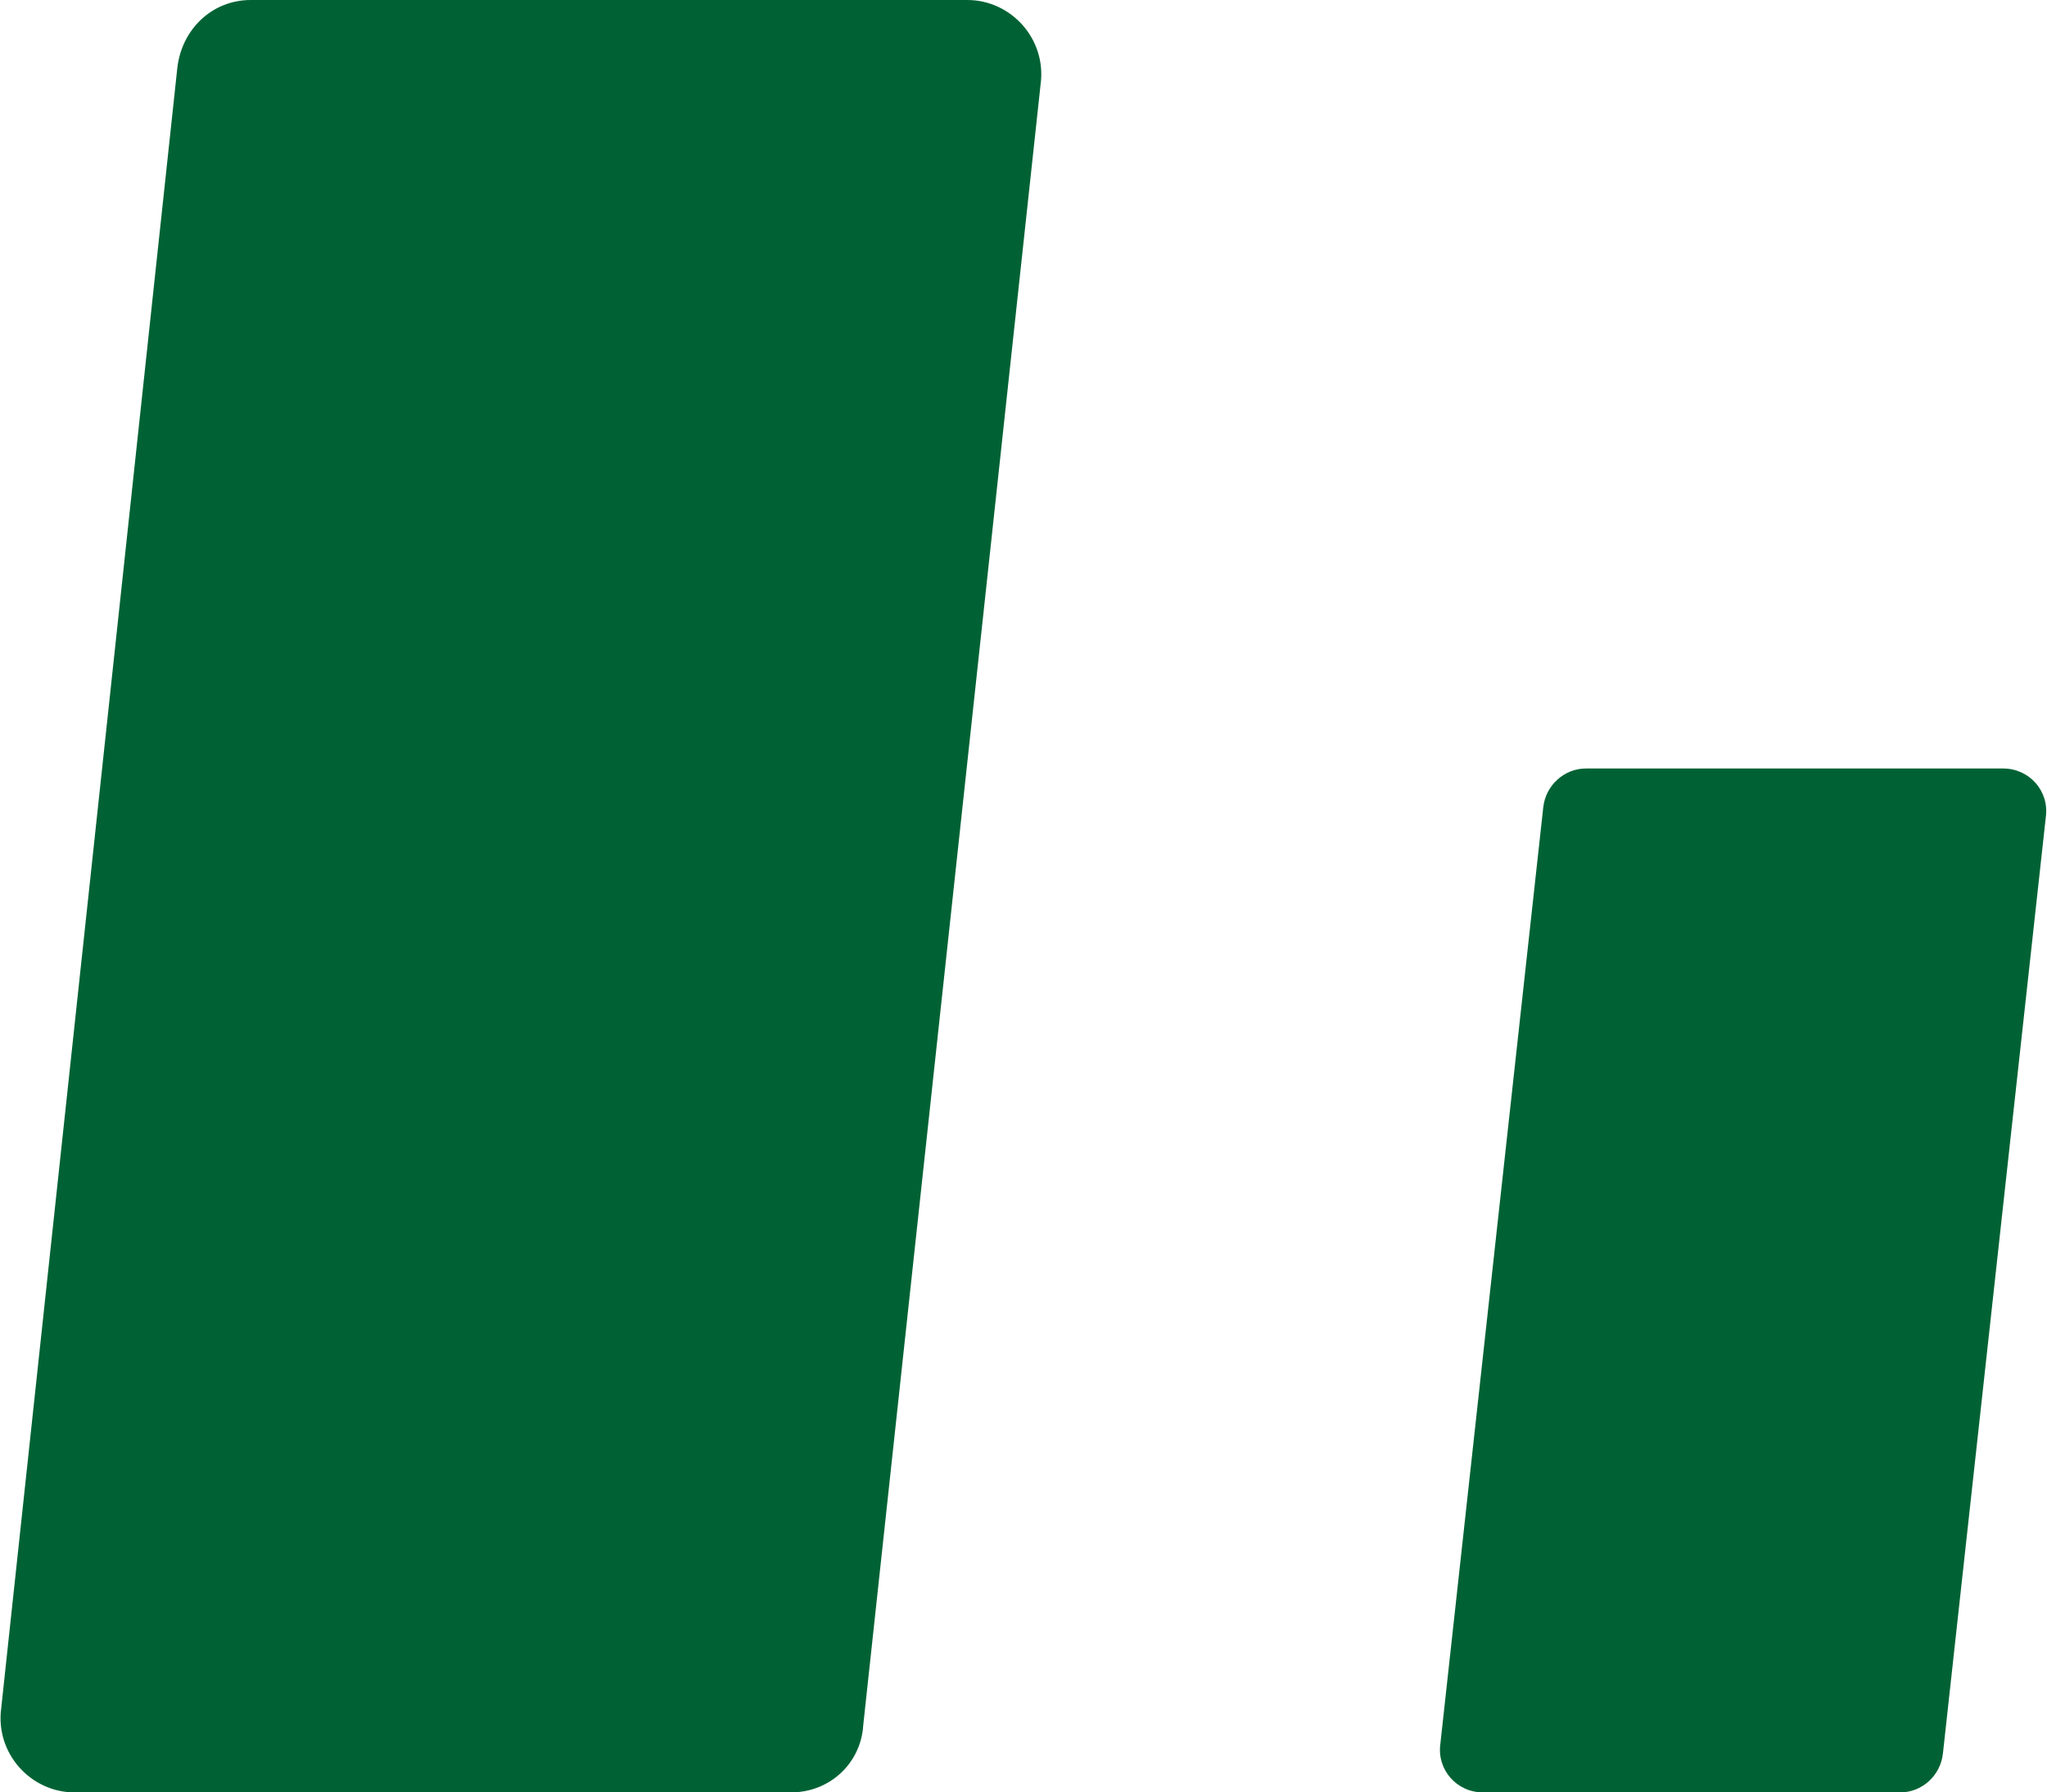
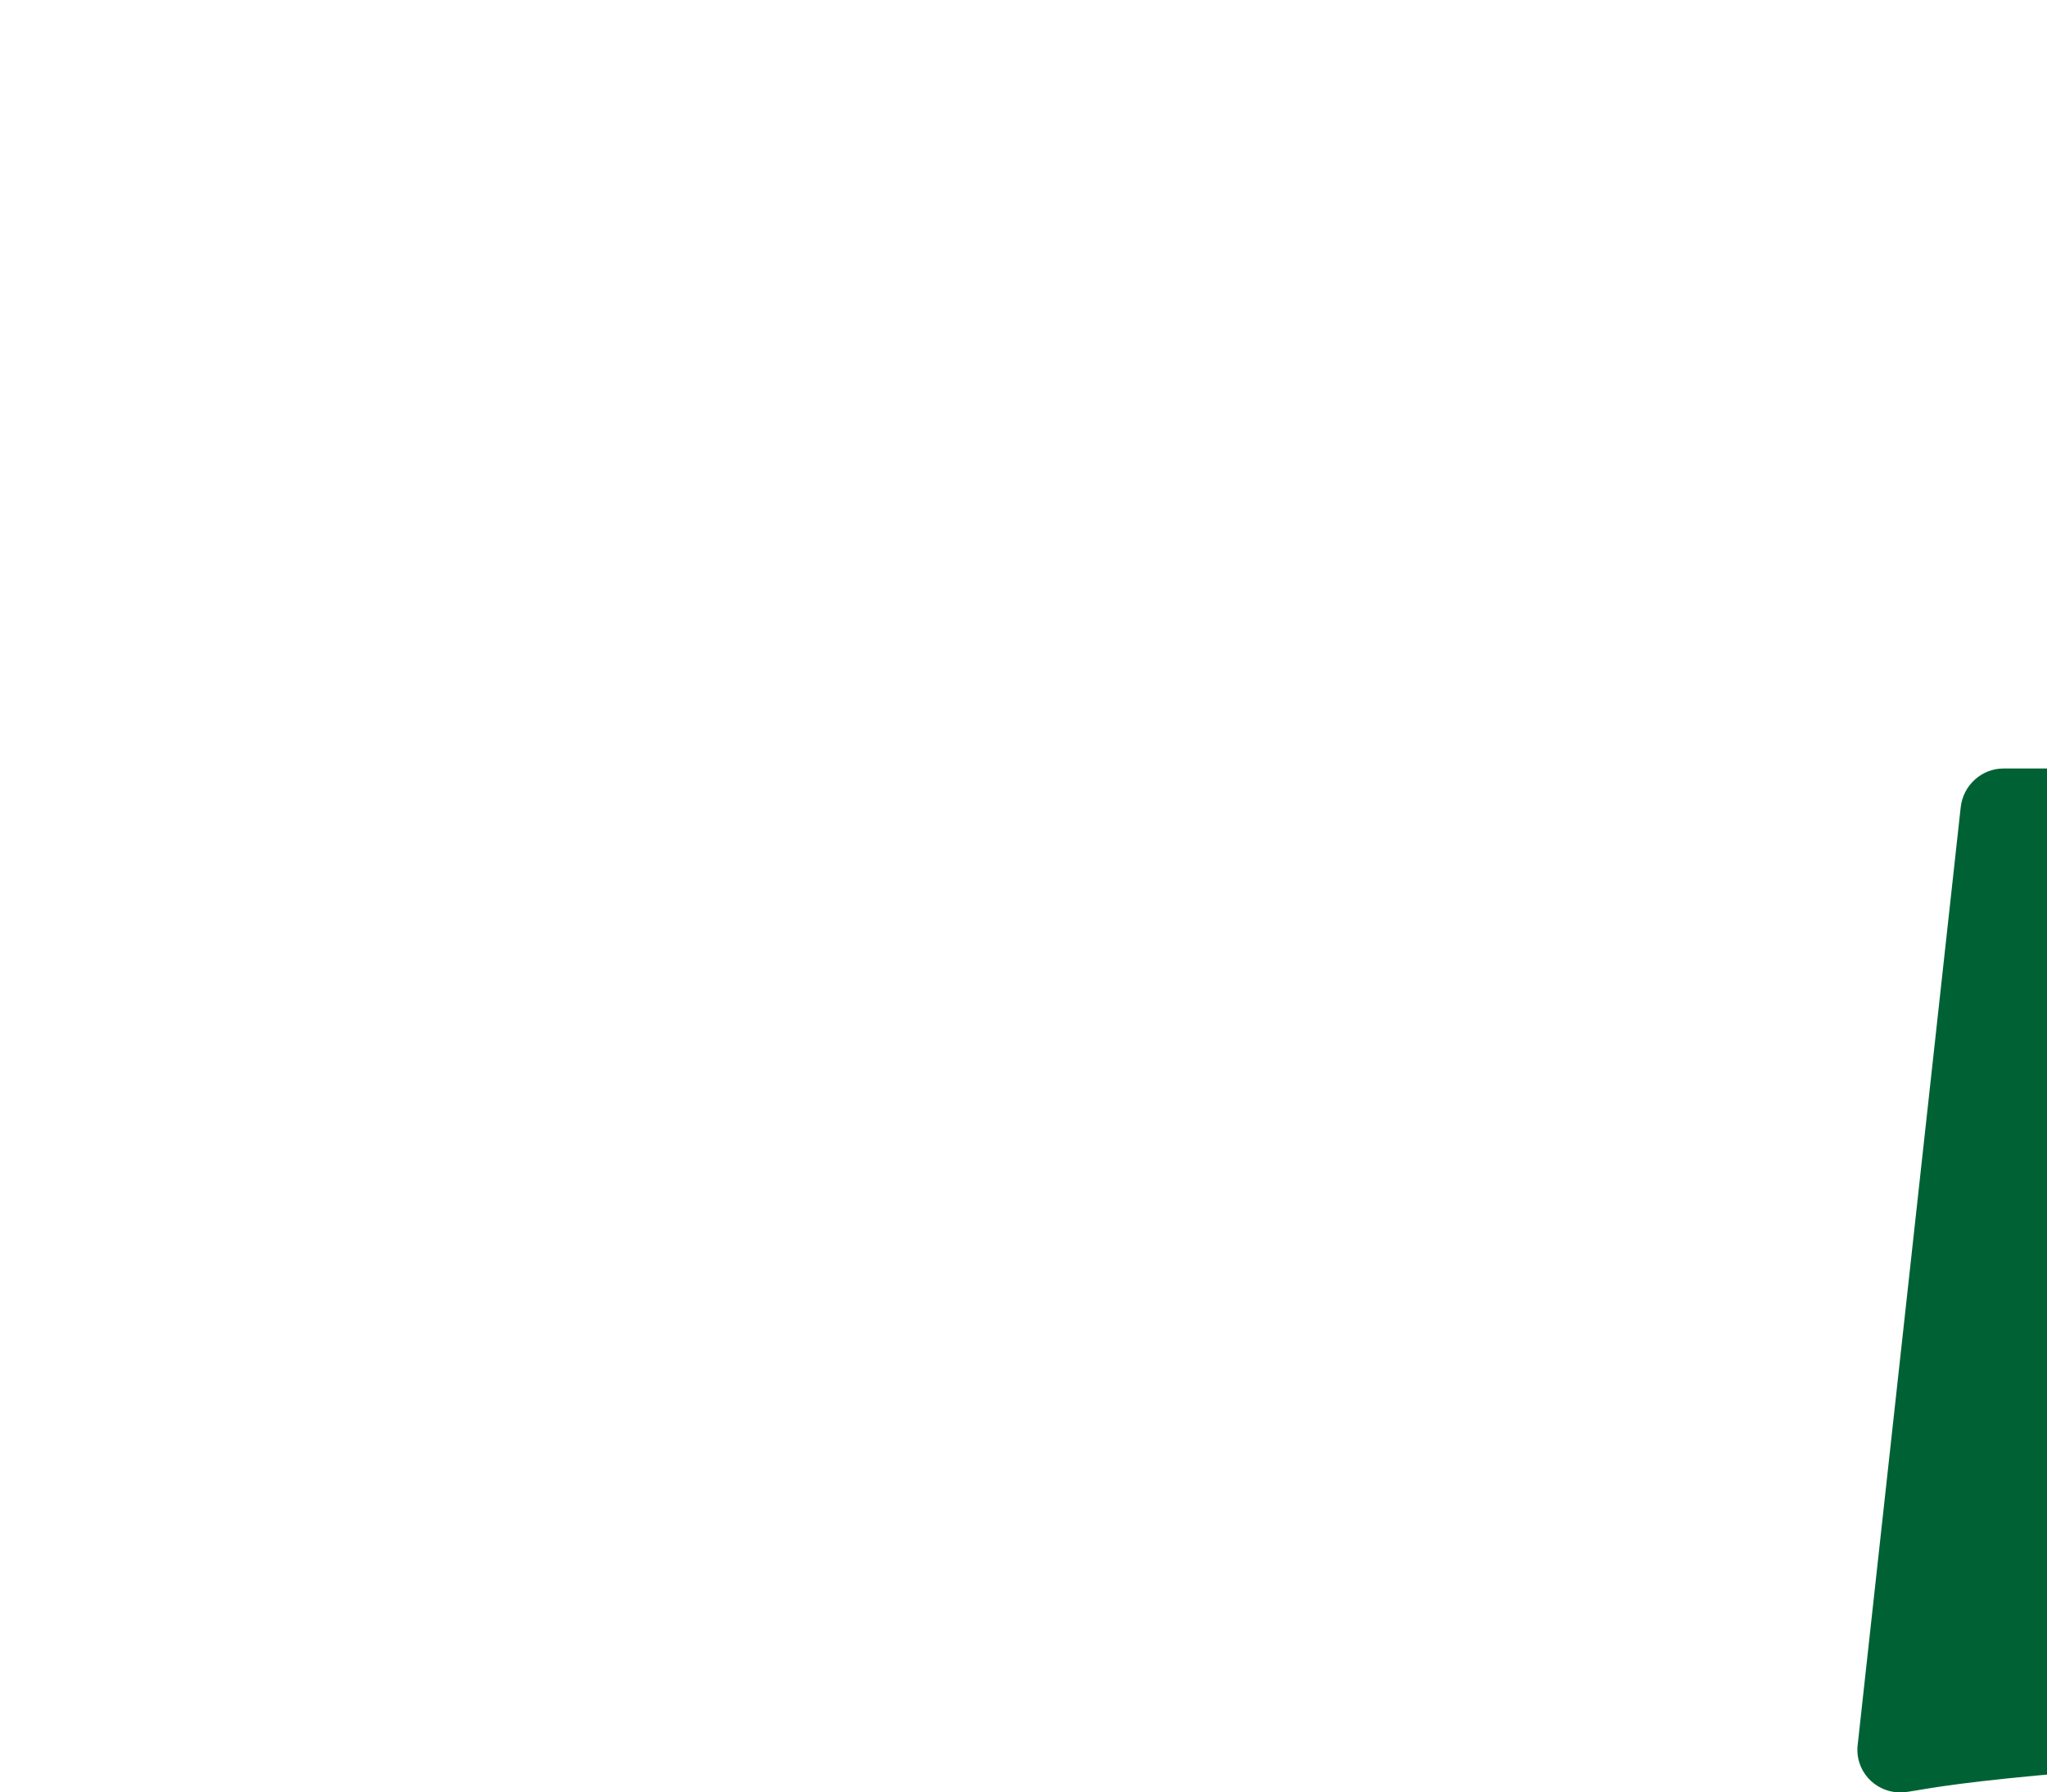
<svg xmlns="http://www.w3.org/2000/svg" version="1.1" id="_イヤー_2" x="0px" y="0px" viewBox="0 0 173.1 151.6" style="enable-background:new 0 0 173.1 151.6;" xml:space="preserve">
  <style type="text/css">
	.st0{fill:#006234;}
</style>
  <g id="_イヤー_2-2">
-     <path class="st0" d="M66.9,151.6H6.3c-3.7,0-6.7-3.3-6.2-7.1L15,5.7c0.4-3.3,3-5.7,6.2-5.7h60.6c3.7,0,6.7,3.3,6.2,7.1l-15,138.8   C72.8,149.2,70.1,151.6,66.9,151.6L66.9,151.6z" />
-     <path class="st0" d="M160.7,151.6h-35.3c-2.2,0-3.9-1.9-3.6-4.1l8.7-79.2c0.2-1.9,1.8-3.3,3.6-3.3h35.3c2.2,0,3.9,1.9,3.6,4.1   l-8.7,79.2C164.1,150.2,162.5,151.6,160.7,151.6L160.7,151.6z" />
+     <path class="st0" d="M160.7,151.6c-2.2,0-3.9-1.9-3.6-4.1l8.7-79.2c0.2-1.9,1.8-3.3,3.6-3.3h35.3c2.2,0,3.9,1.9,3.6,4.1   l-8.7,79.2C164.1,150.2,162.5,151.6,160.7,151.6L160.7,151.6z" />
  </g>
</svg>